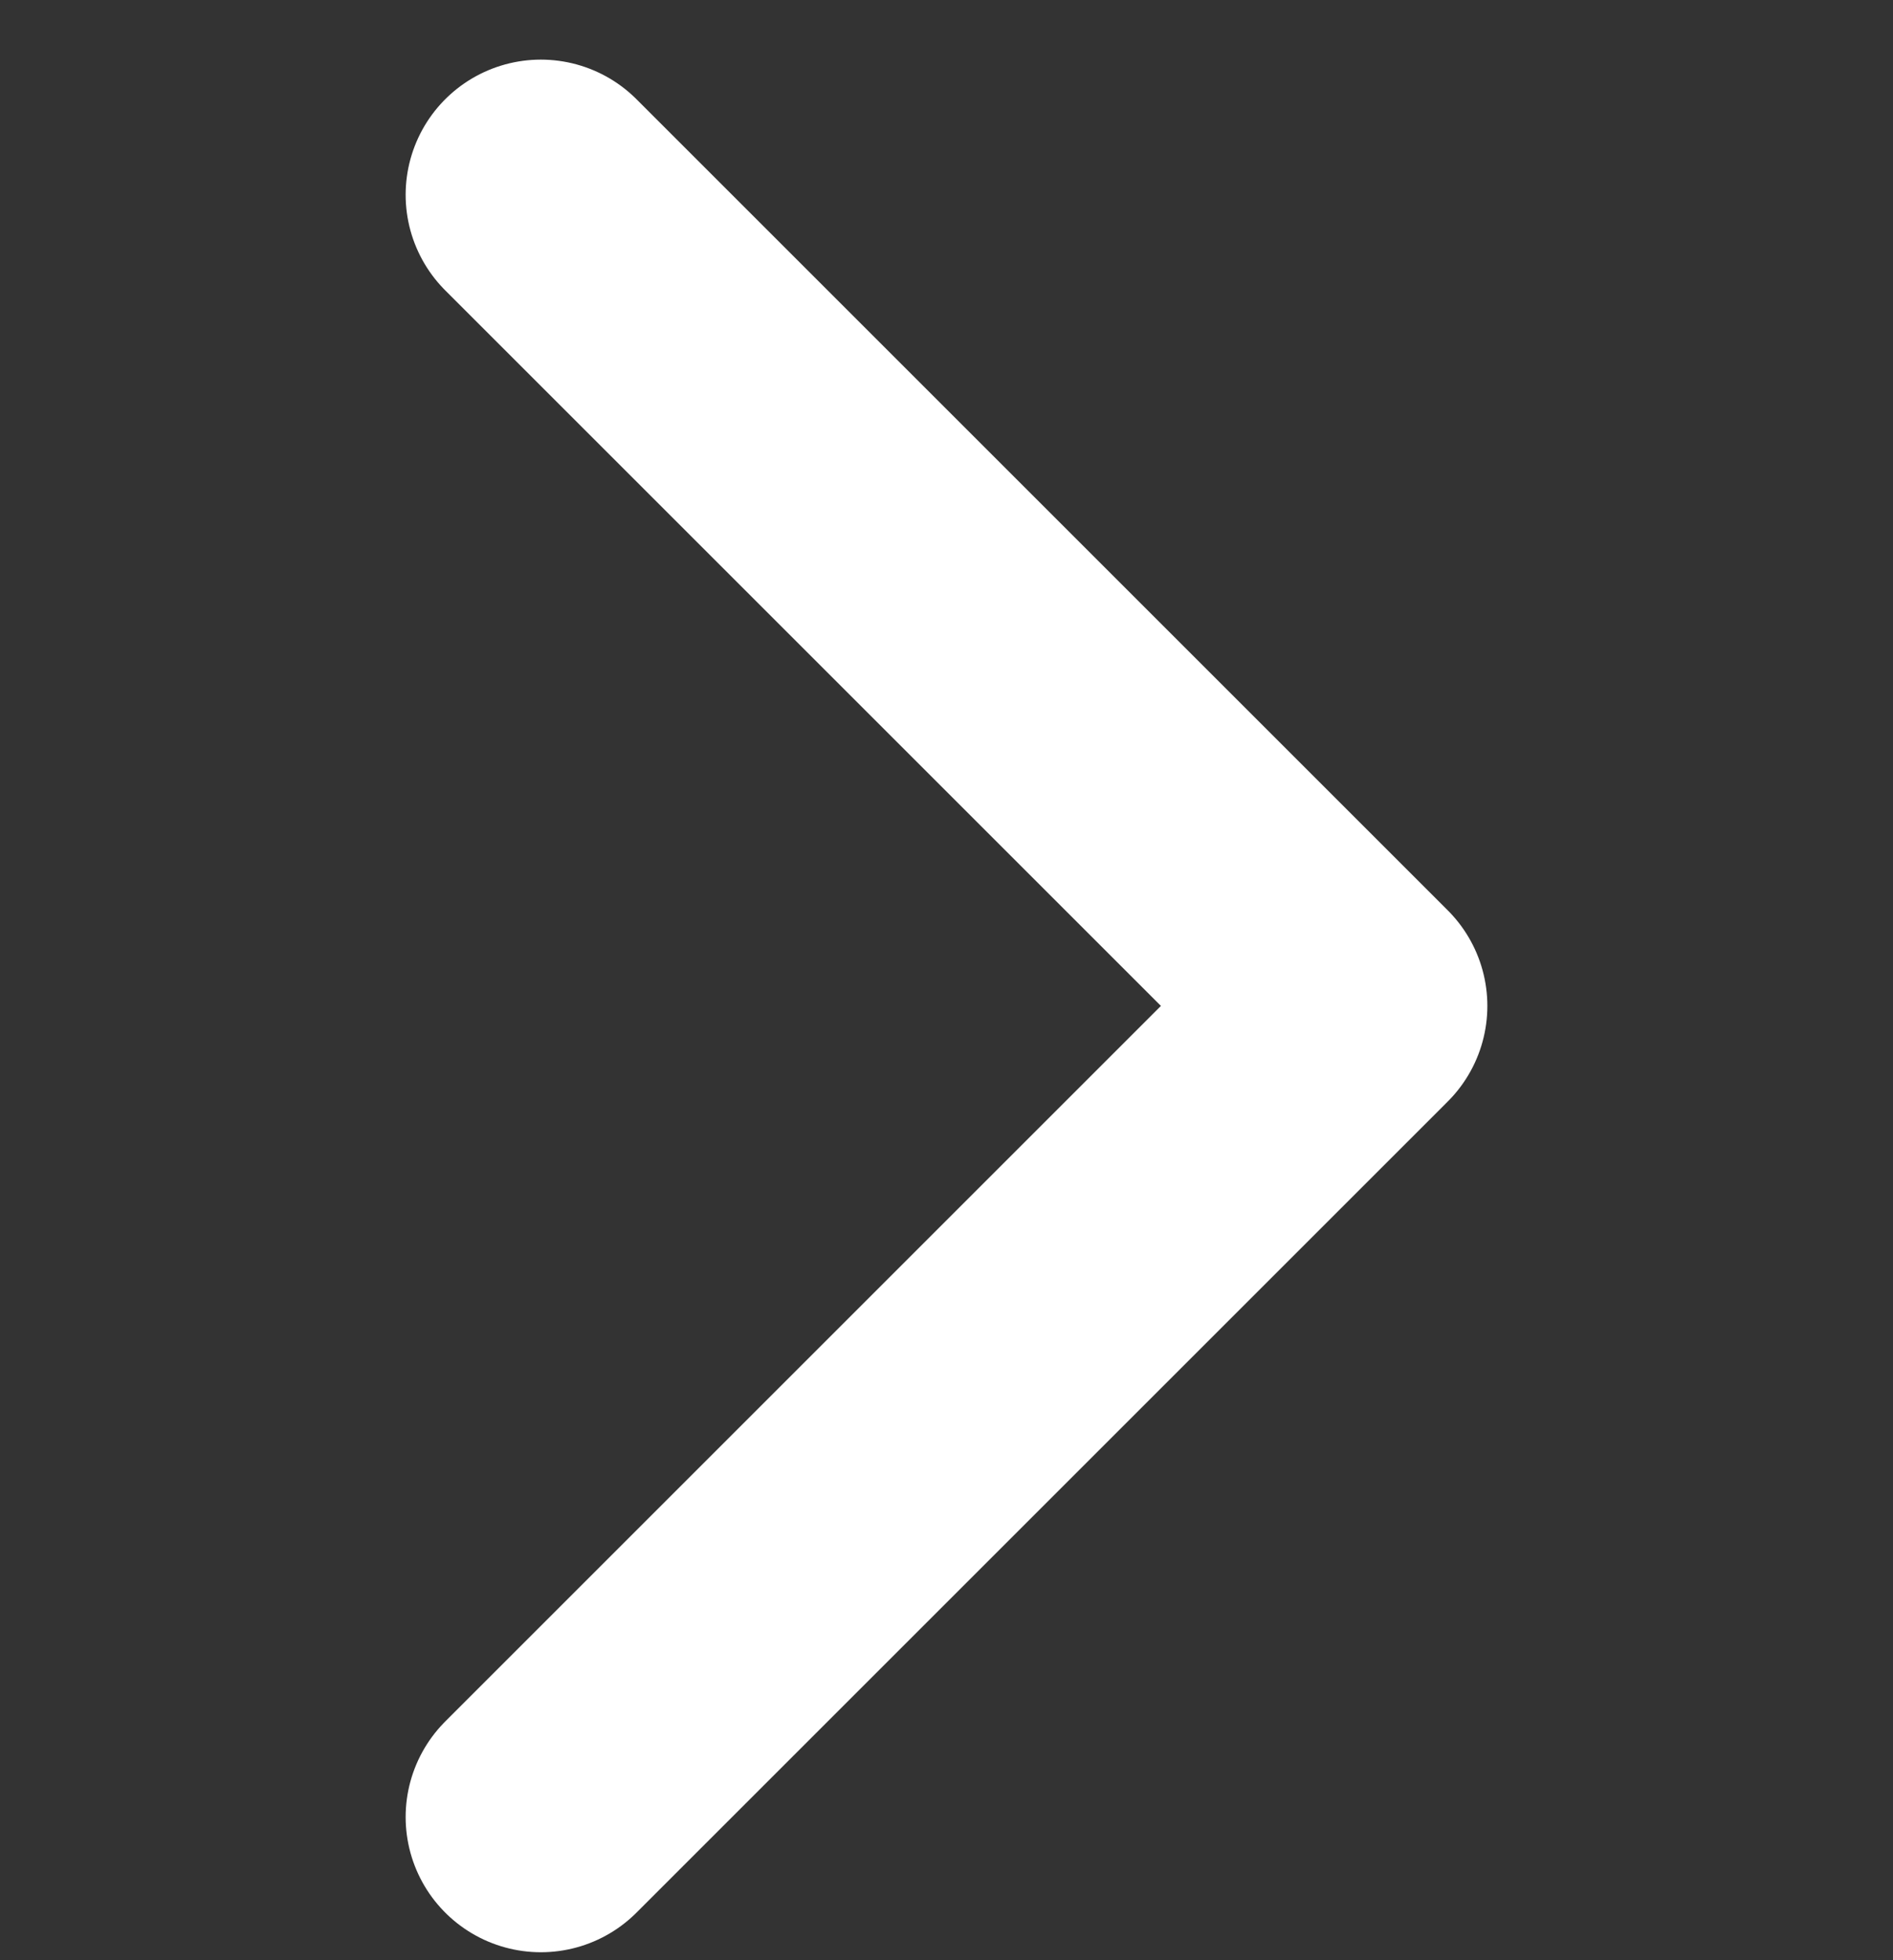
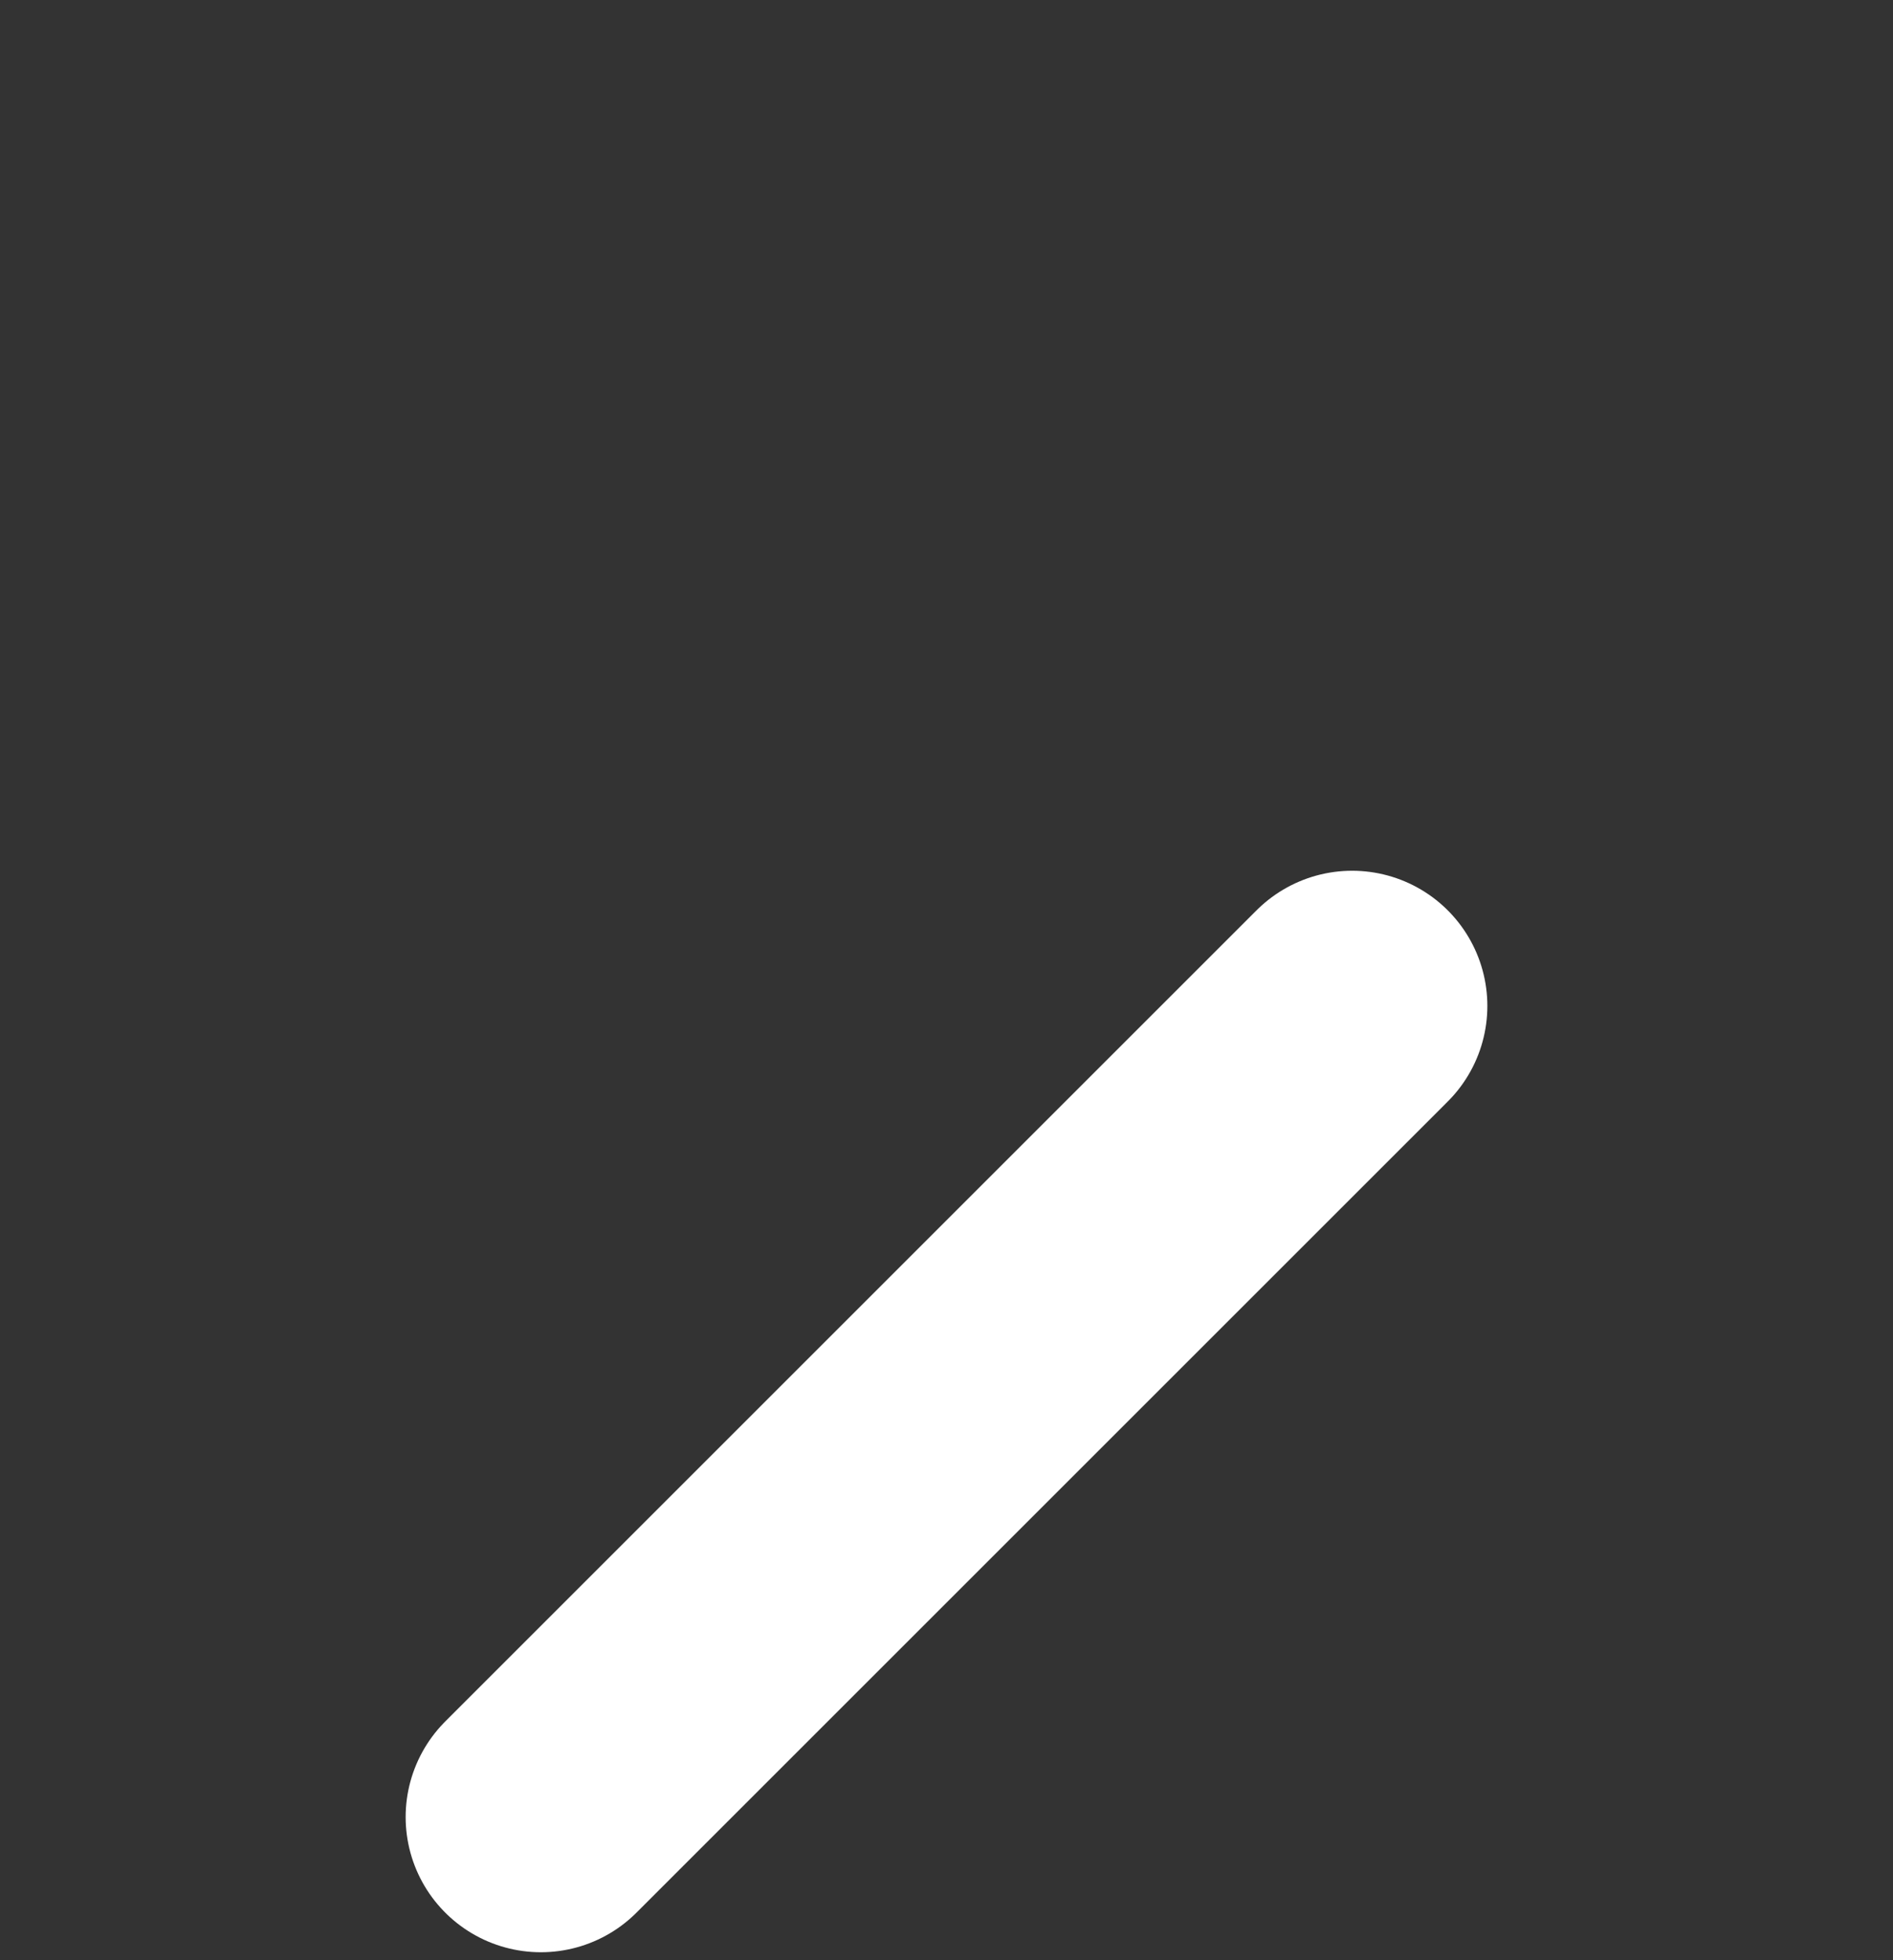
<svg xmlns="http://www.w3.org/2000/svg" width="28" height="29" viewBox="0 0 28 29" fill="none">
  <rect x="0" y="0" width="28" height="29" fill="#333333" stroke="none" />
-   <path d="M8 26.882L20 14.882L8 2.882" stroke="white" stroke-width="4" stroke-linecap="round" stroke-linejoin="round" />
+   <path d="M8 26.882L20 14.882" stroke="white" stroke-width="4" stroke-linecap="round" stroke-linejoin="round" />
</svg>